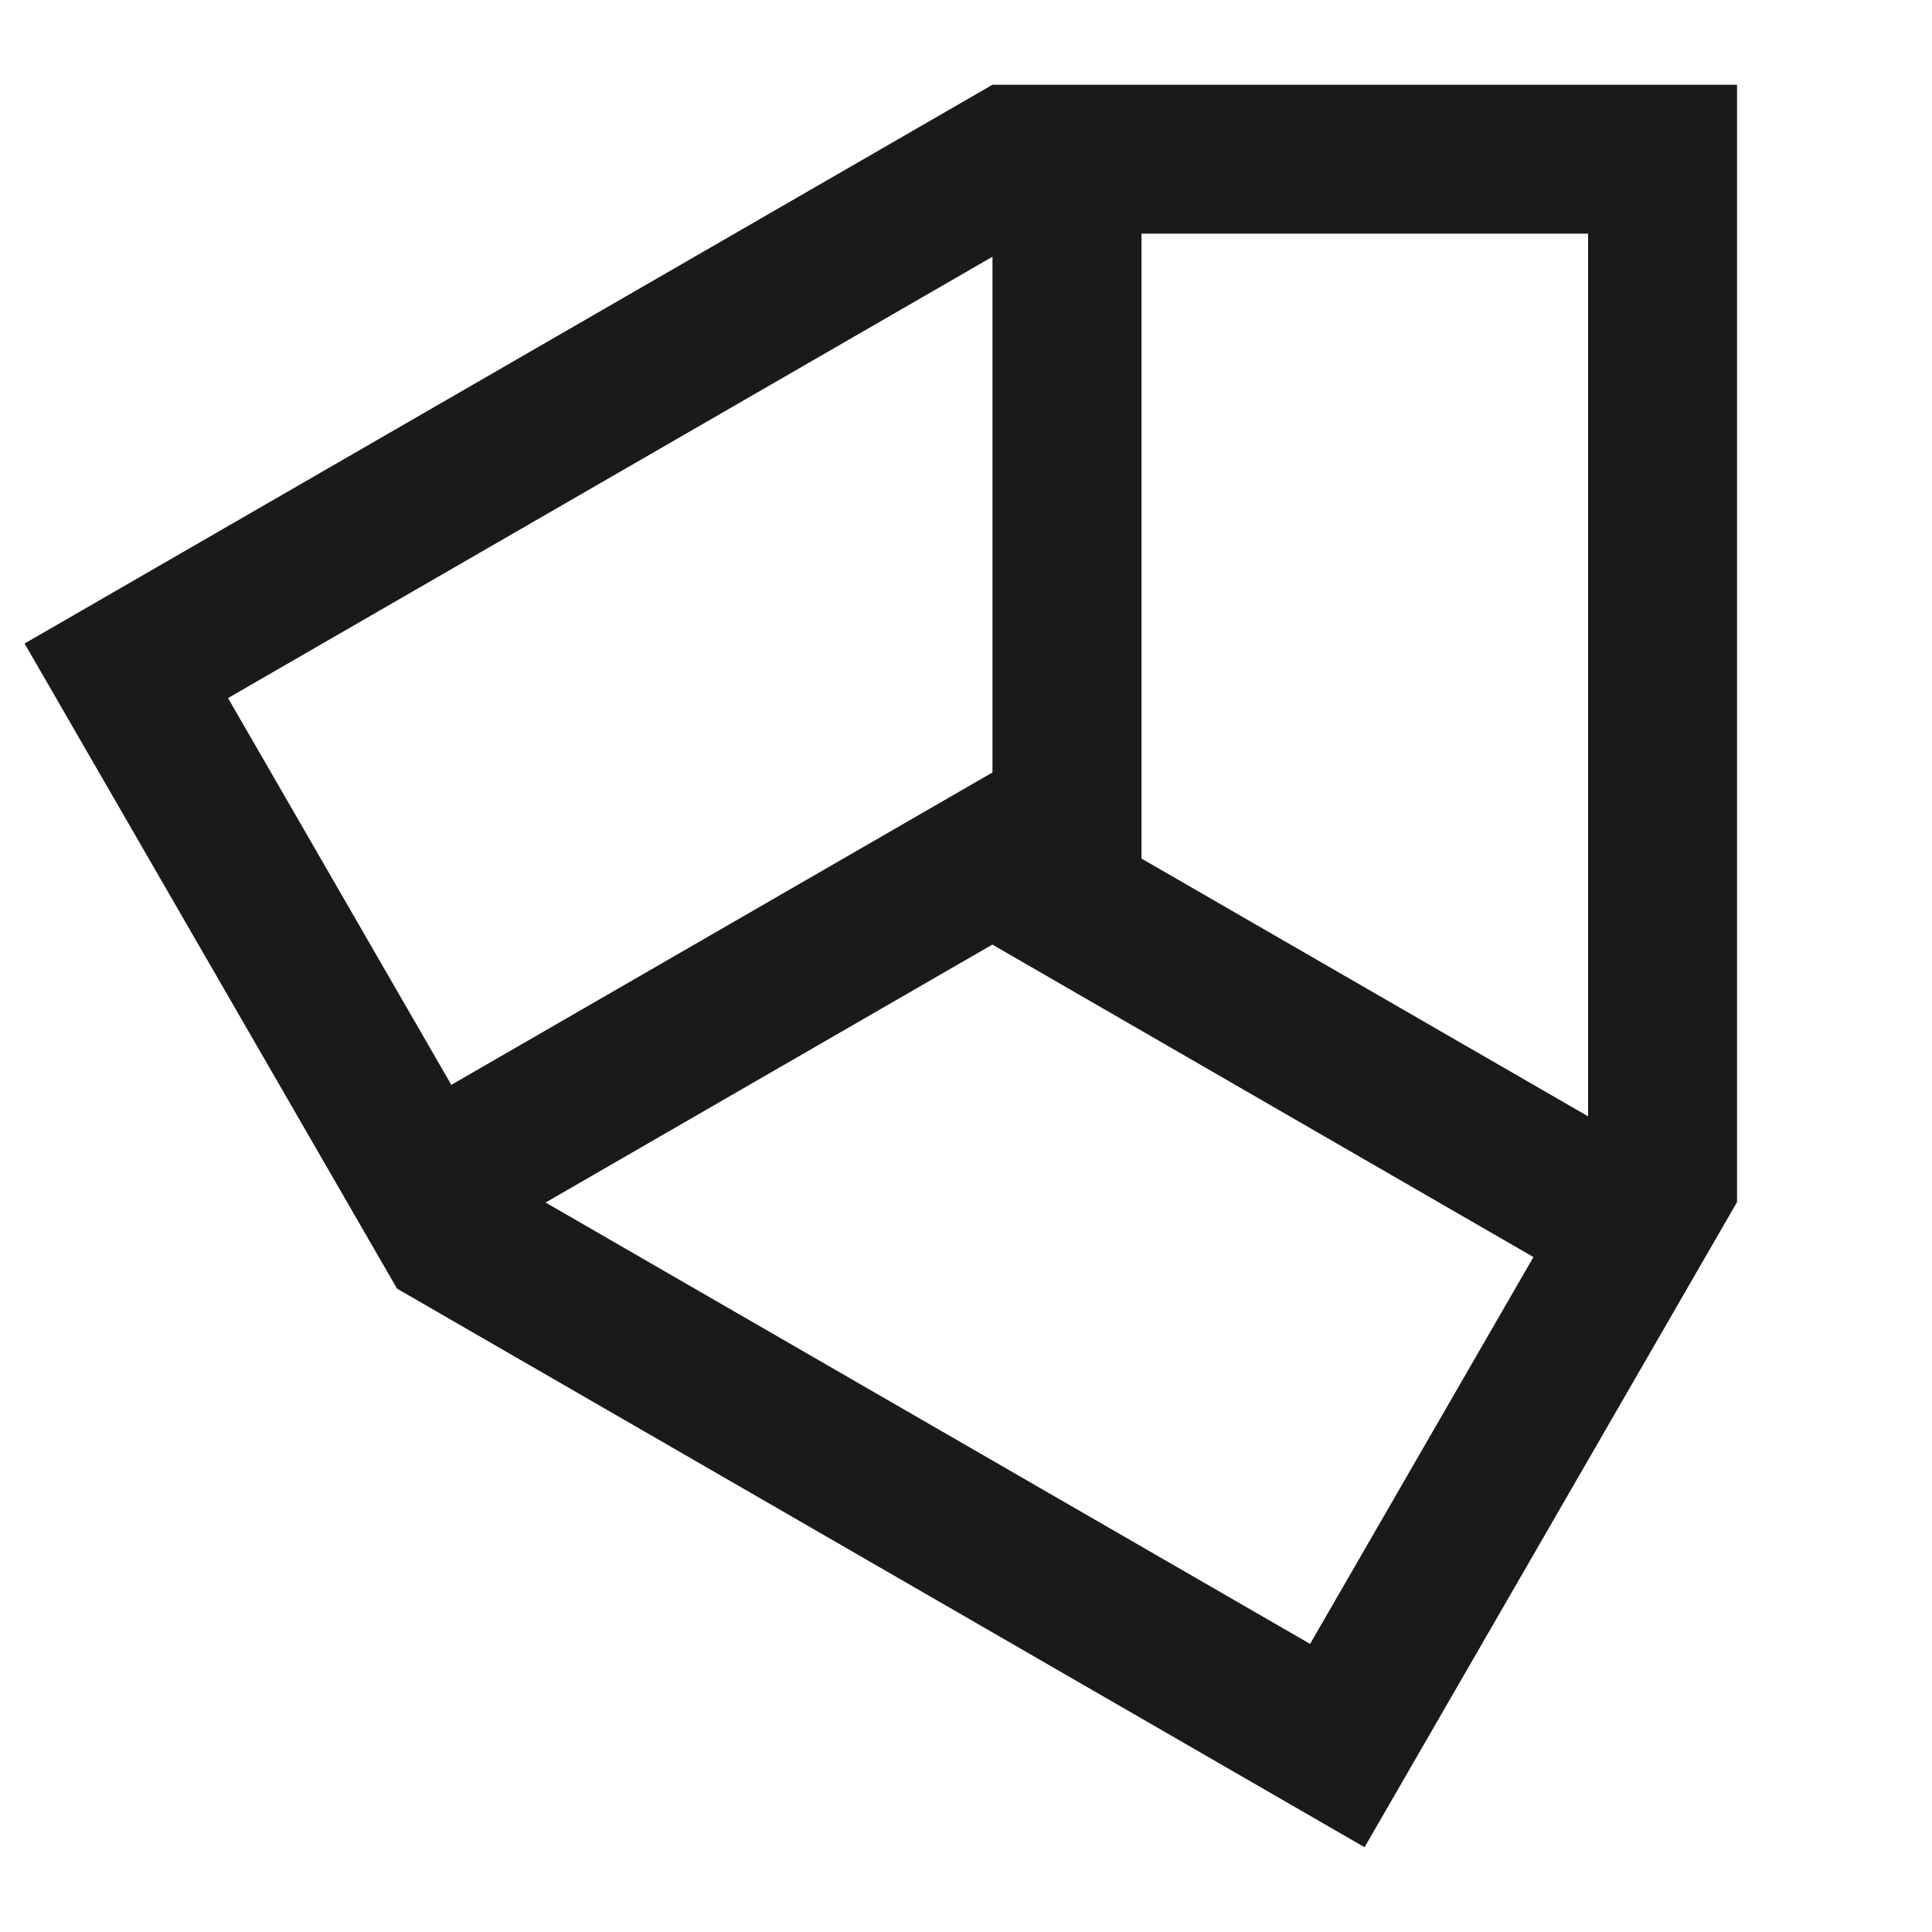
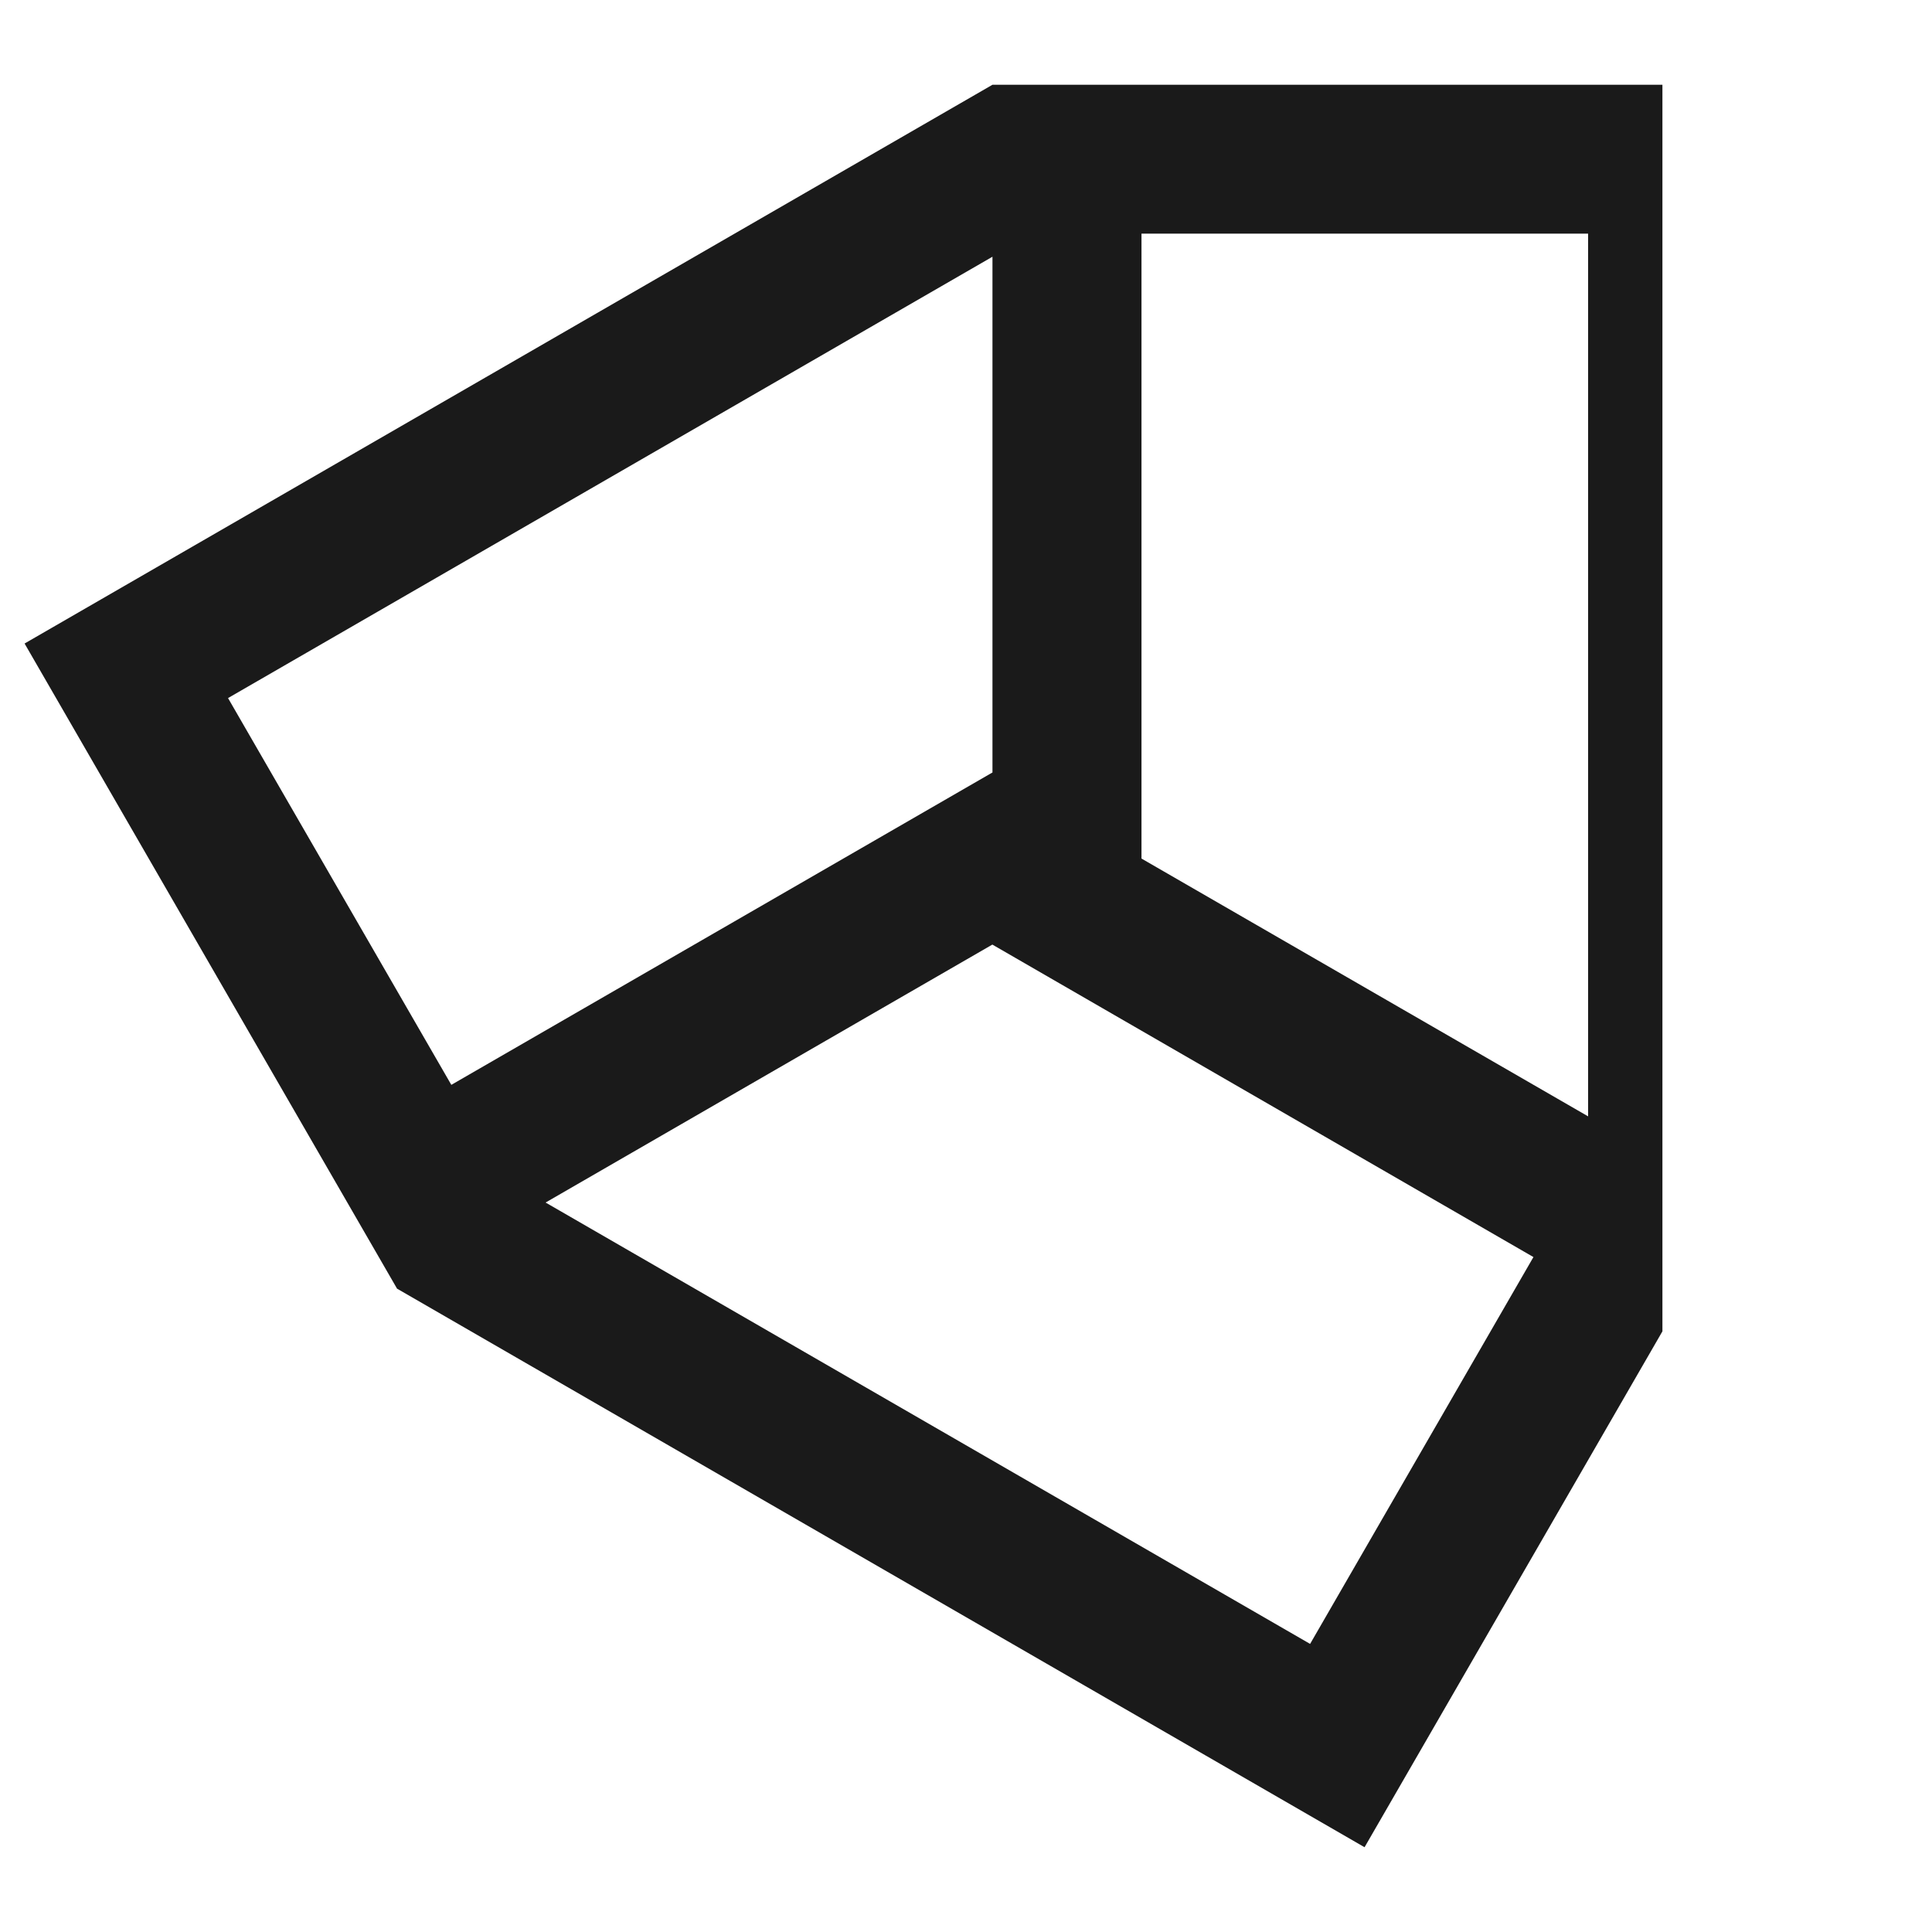
<svg xmlns="http://www.w3.org/2000/svg" id="Layer_1" version="1.1" viewBox="0 0 907.09 907.09">
  <defs>
    <style>
      .st0 {
        fill: #1a1a1a;
      }
    </style>
  </defs>
-   <path class="st0" d="M535.95,39.79h-69.97L11.54,302.14l174.79,302.74v.1l454.34,262.31,139.85-242.22h0l34.95-60.54.08-.06V39.79h-279.59ZM745.63,109.69v414.45l-209.73-121.06h.04V109.69h209.7-.01ZM465.97,120.51v242.22h-.09l-253.98,146.62-104.84-181.6L465.98,120.53h-.01ZM615.09,771.82l-358.93-207.22,157.89-91.17,51.87-29.94,254.04,146.71-104.86,181.63h0Z" />
+   <path class="st0" d="M535.95,39.79h-69.97L11.54,302.14l174.79,302.74v.1l454.34,262.31,139.85-242.22h0V39.79h-279.59ZM745.63,109.69v414.45l-209.73-121.06h.04V109.69h209.7-.01ZM465.97,120.51v242.22h-.09l-253.98,146.62-104.84-181.6L465.98,120.53h-.01ZM615.09,771.82l-358.93-207.22,157.89-91.17,51.87-29.94,254.04,146.71-104.86,181.63h0Z" />
</svg>